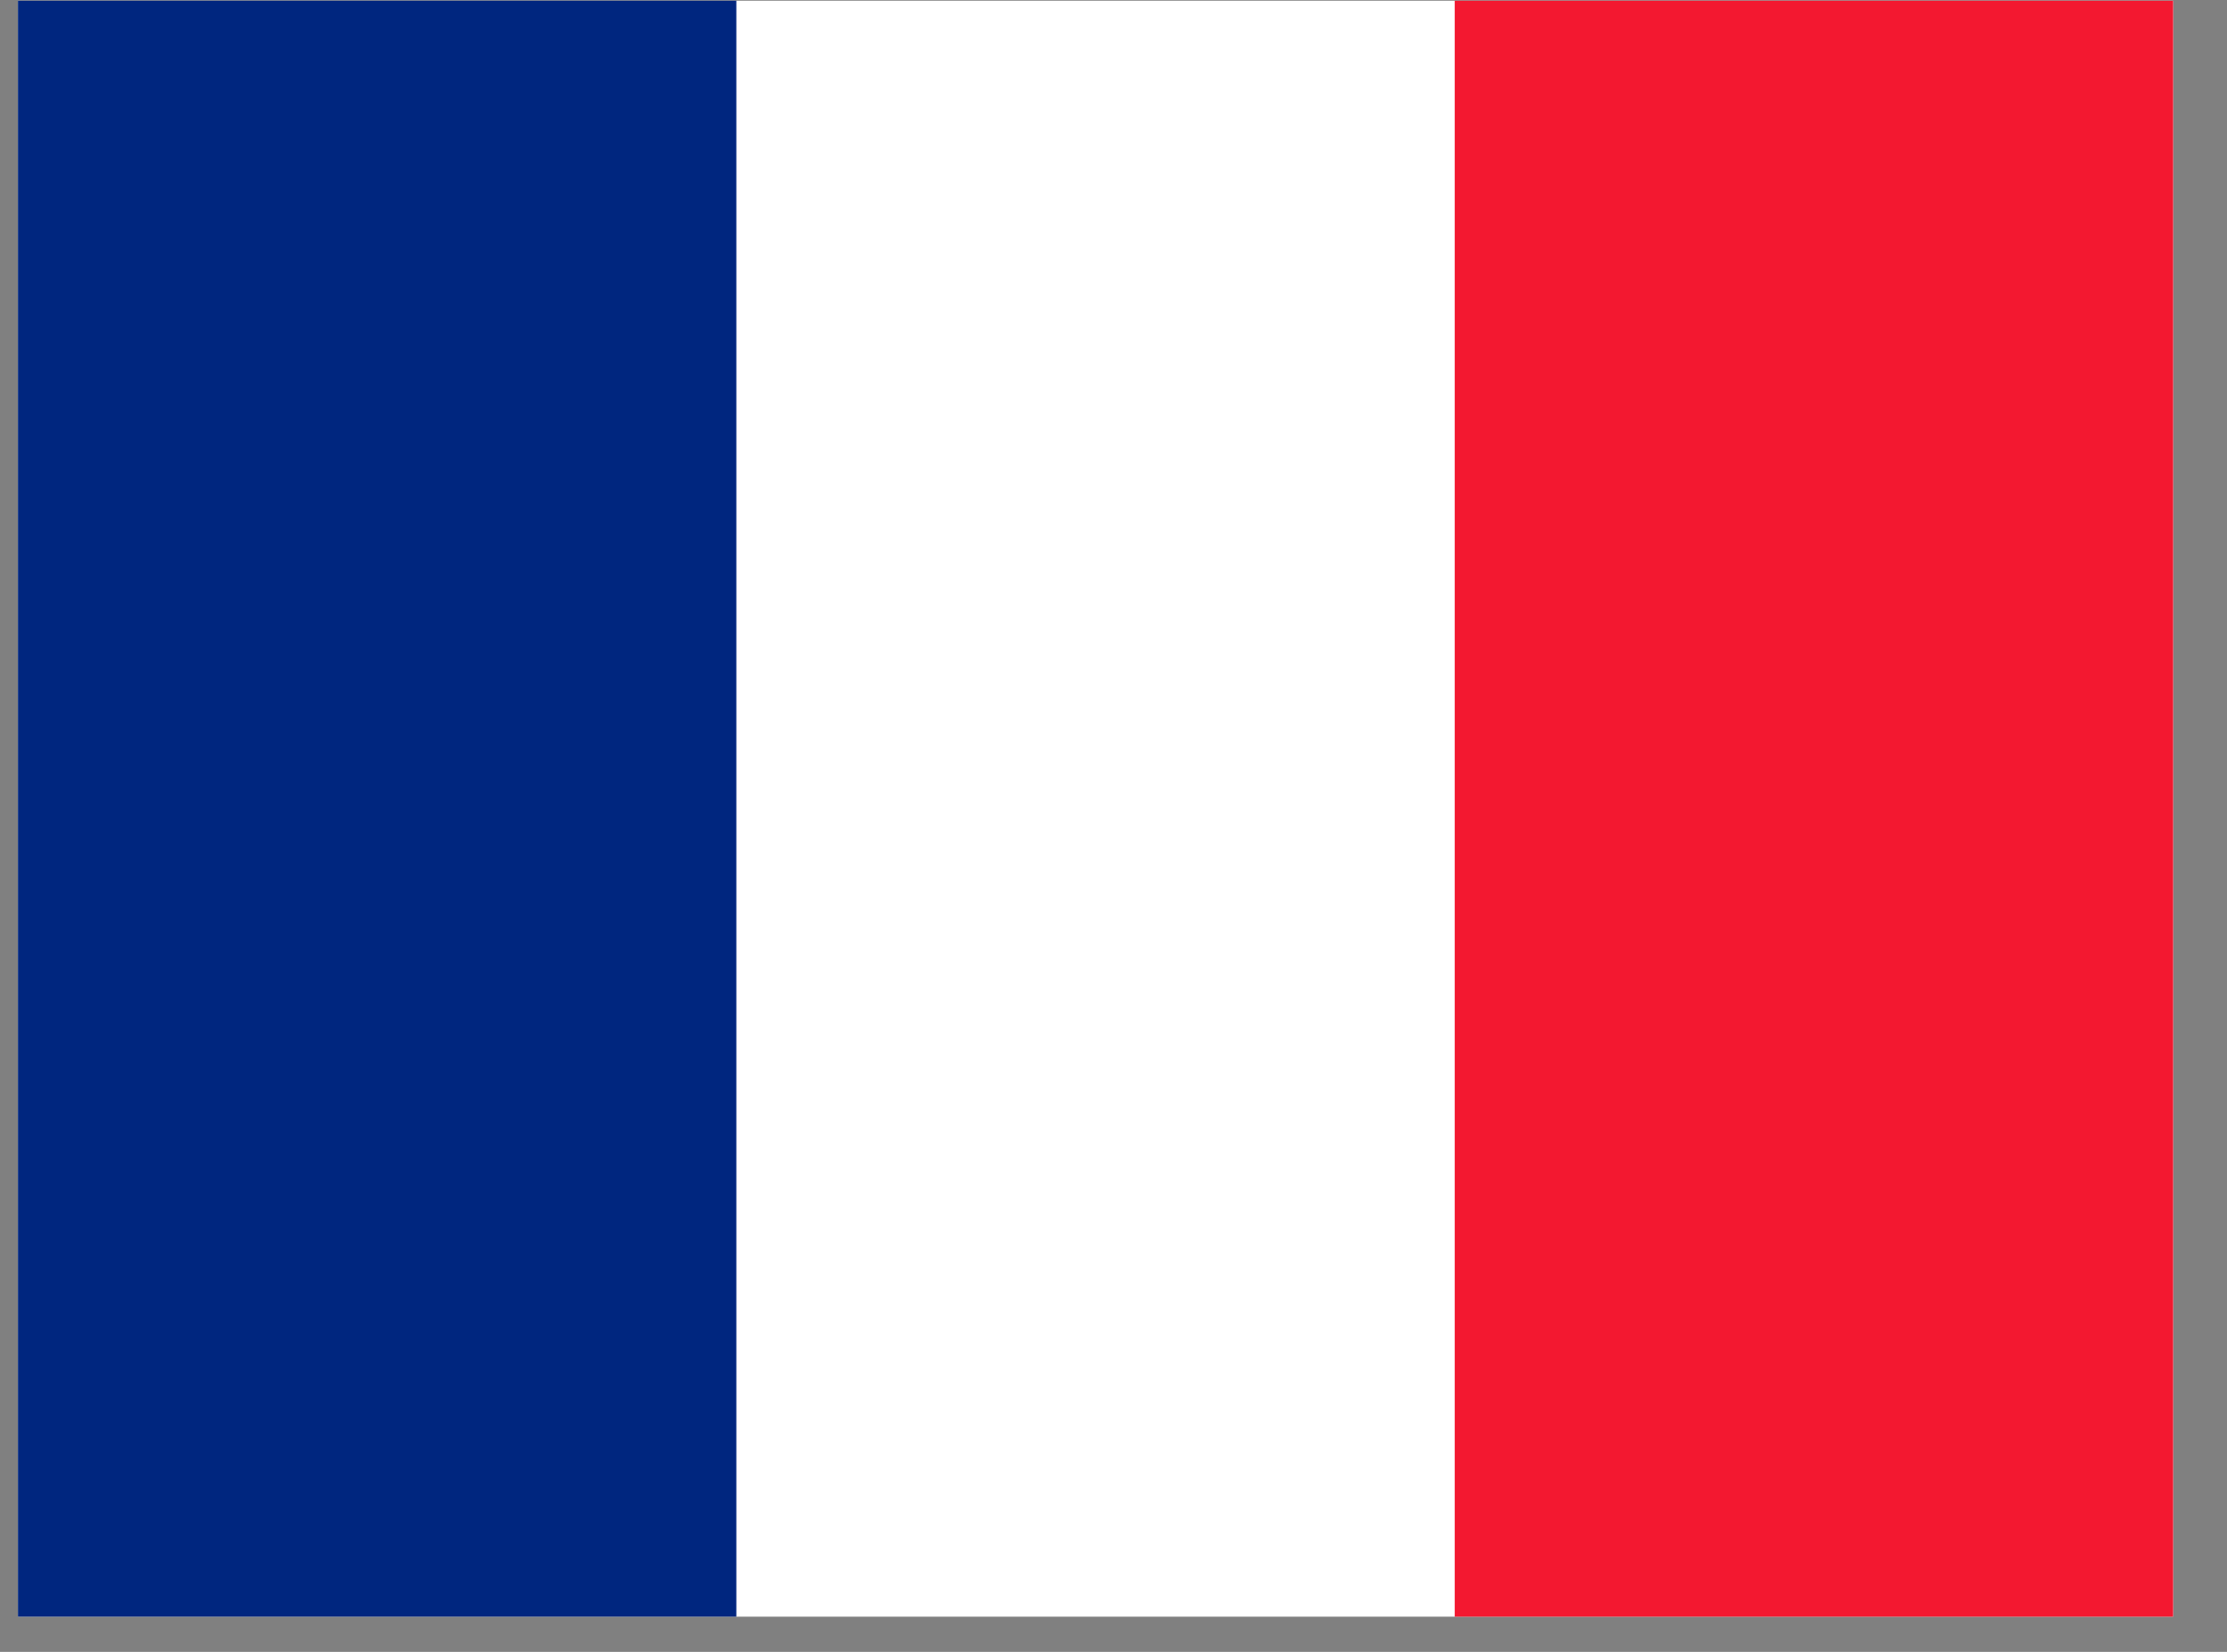
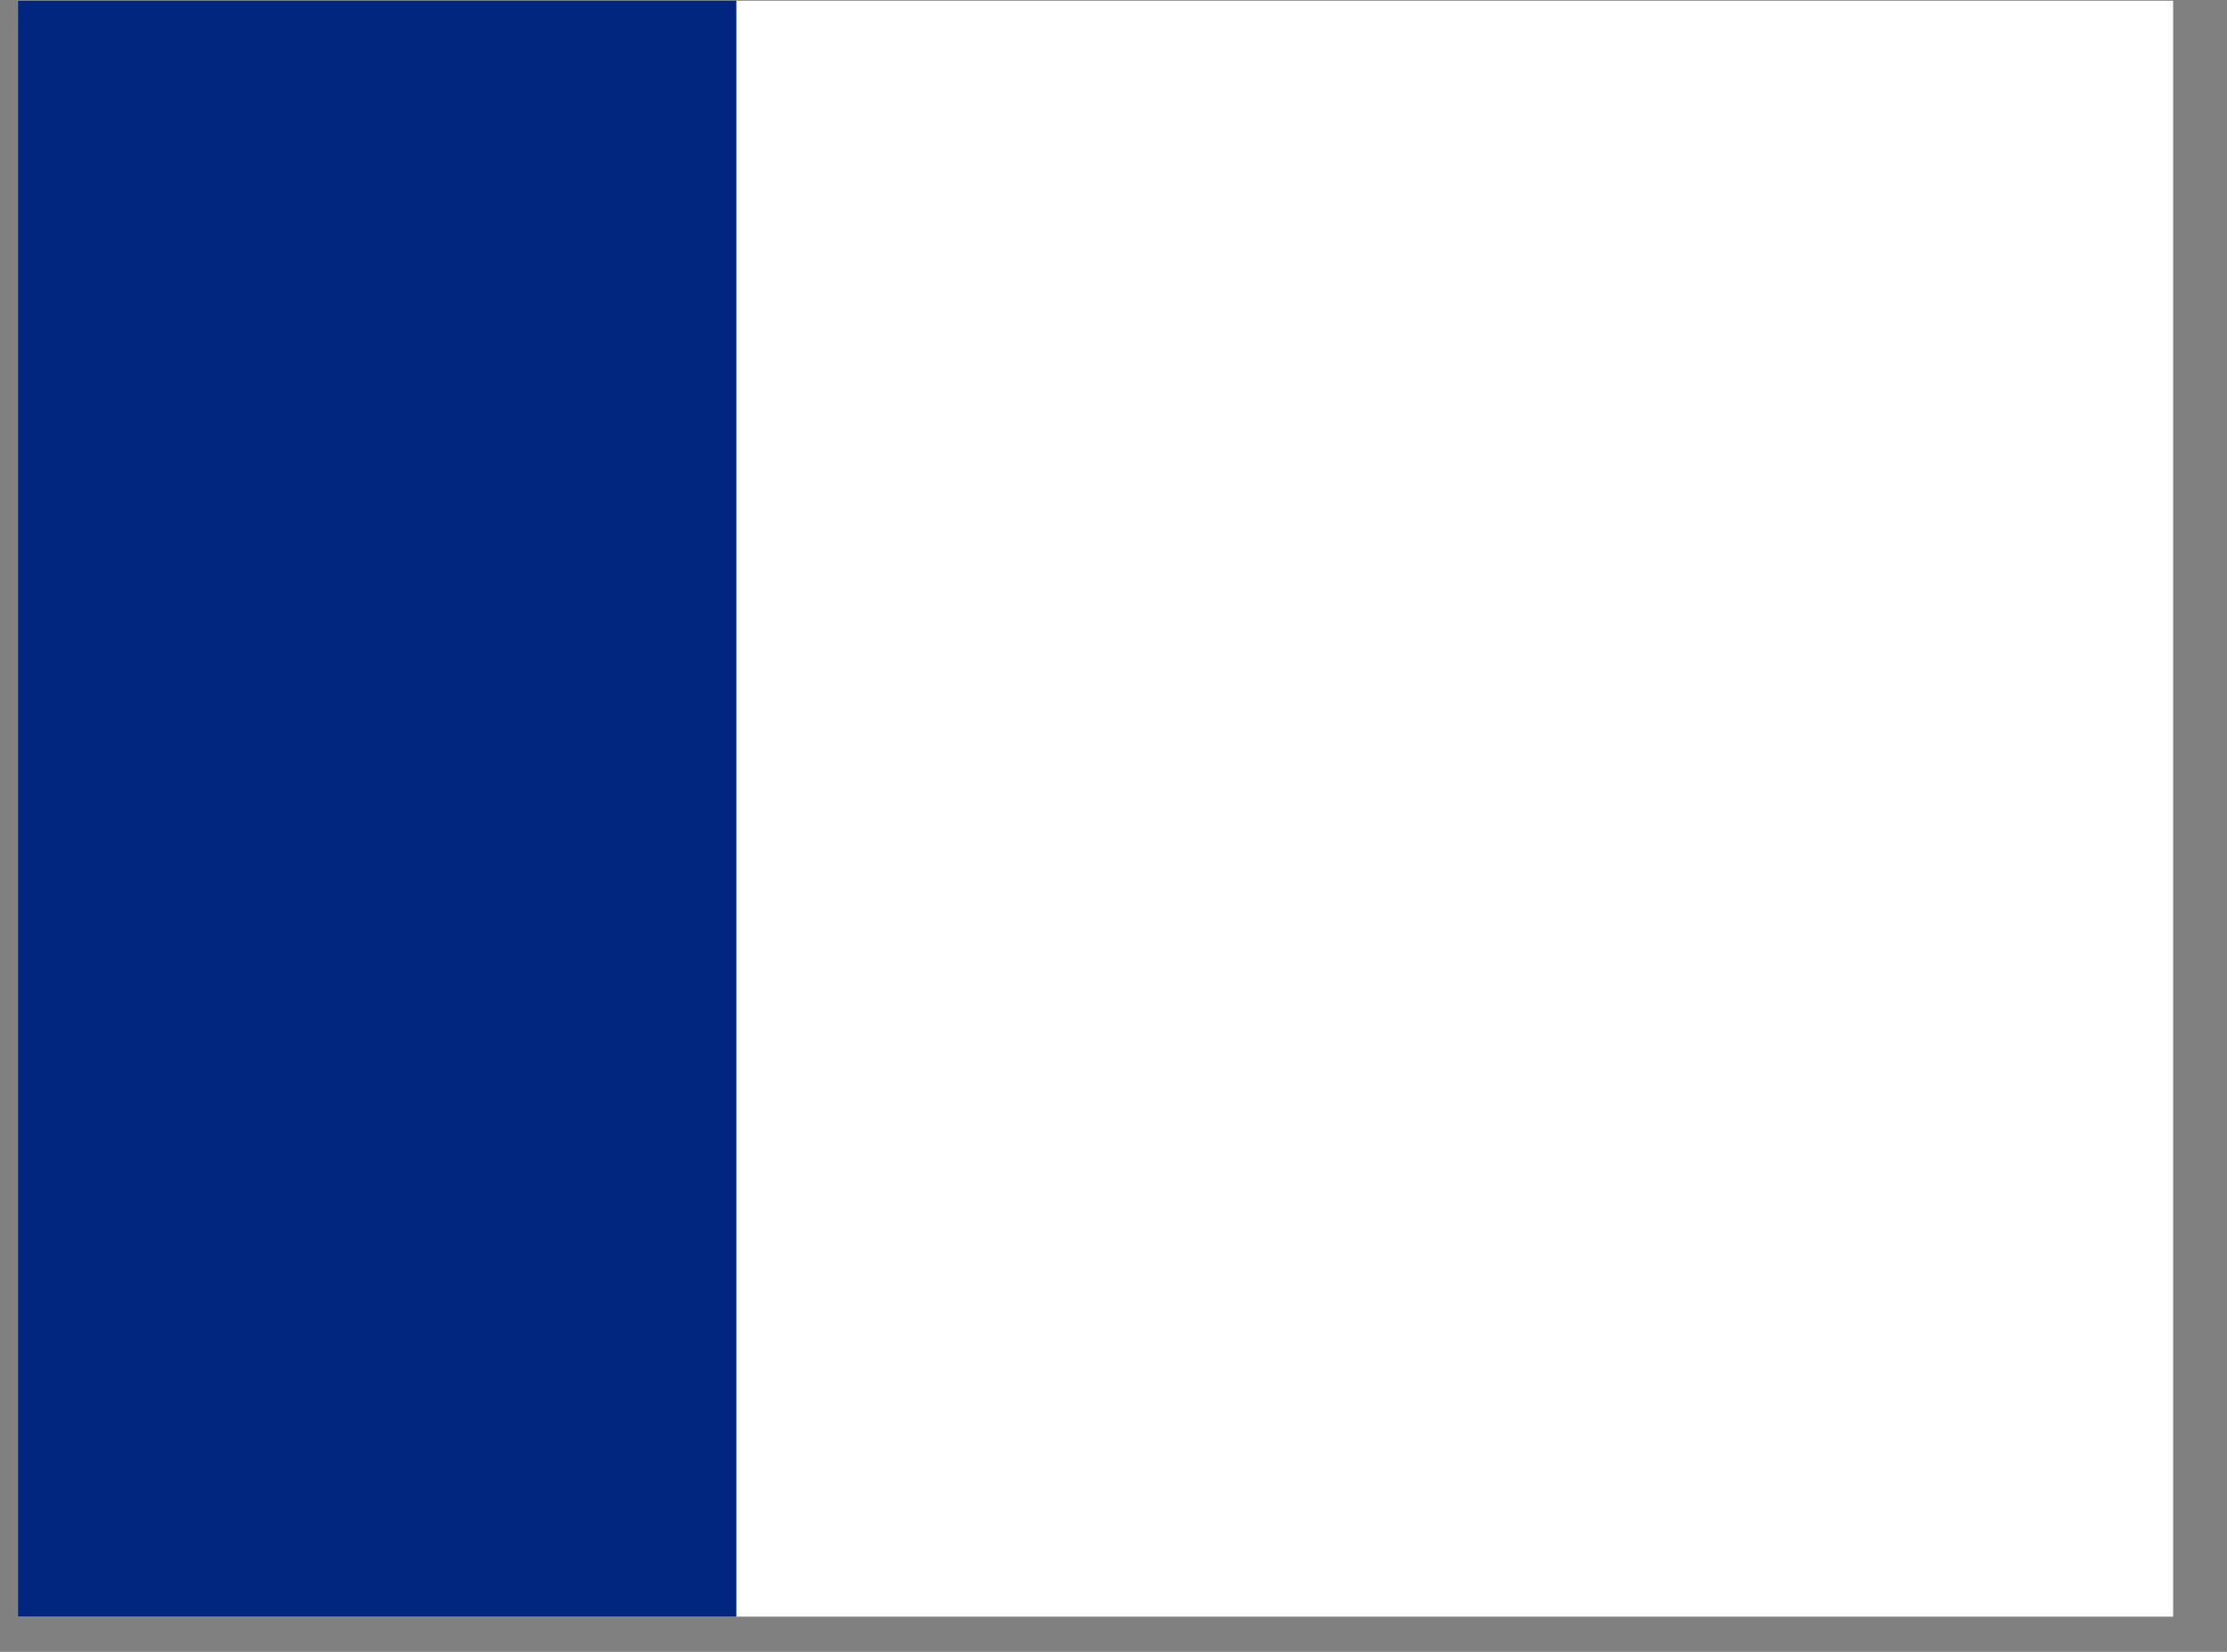
<svg xmlns="http://www.w3.org/2000/svg" width="31" height="23" viewBox="0 0 31 23" fill="none">
  <rect x="0" y="0" width="31" height="23" fill="#808080" stroke="none" />
  <g id="fr.svg" clip-path="url(#clip0_13875_8497)">
    <g id="Group">
-       <path id="Vector" fill-rule="evenodd" clip-rule="evenodd" d="M0.25 0.01H30.25V22.51H0.25V0.01Z" fill="white" />
+       <path id="Vector" fill-rule="evenodd" clip-rule="evenodd" d="M0.25 0.01H30.25V22.51H0.25Z" fill="white" />
      <path id="Vector_2" fill-rule="evenodd" clip-rule="evenodd" d="M0.25 0.01H10.25V22.51H0.25V0.01Z" fill="#00267F" />
-       <path id="Vector_3" fill-rule="evenodd" clip-rule="evenodd" d="M20.25 0.01H30.25V22.51H20.25V0.01Z" fill="#F31830" />
    </g>
  </g>
  <defs>
    <clipPath id="clip0_13875_8497">
      <rect width="30" height="22.5" fill="white" transform="translate(0.25 0.01)" />
    </clipPath>
  </defs>
</svg>